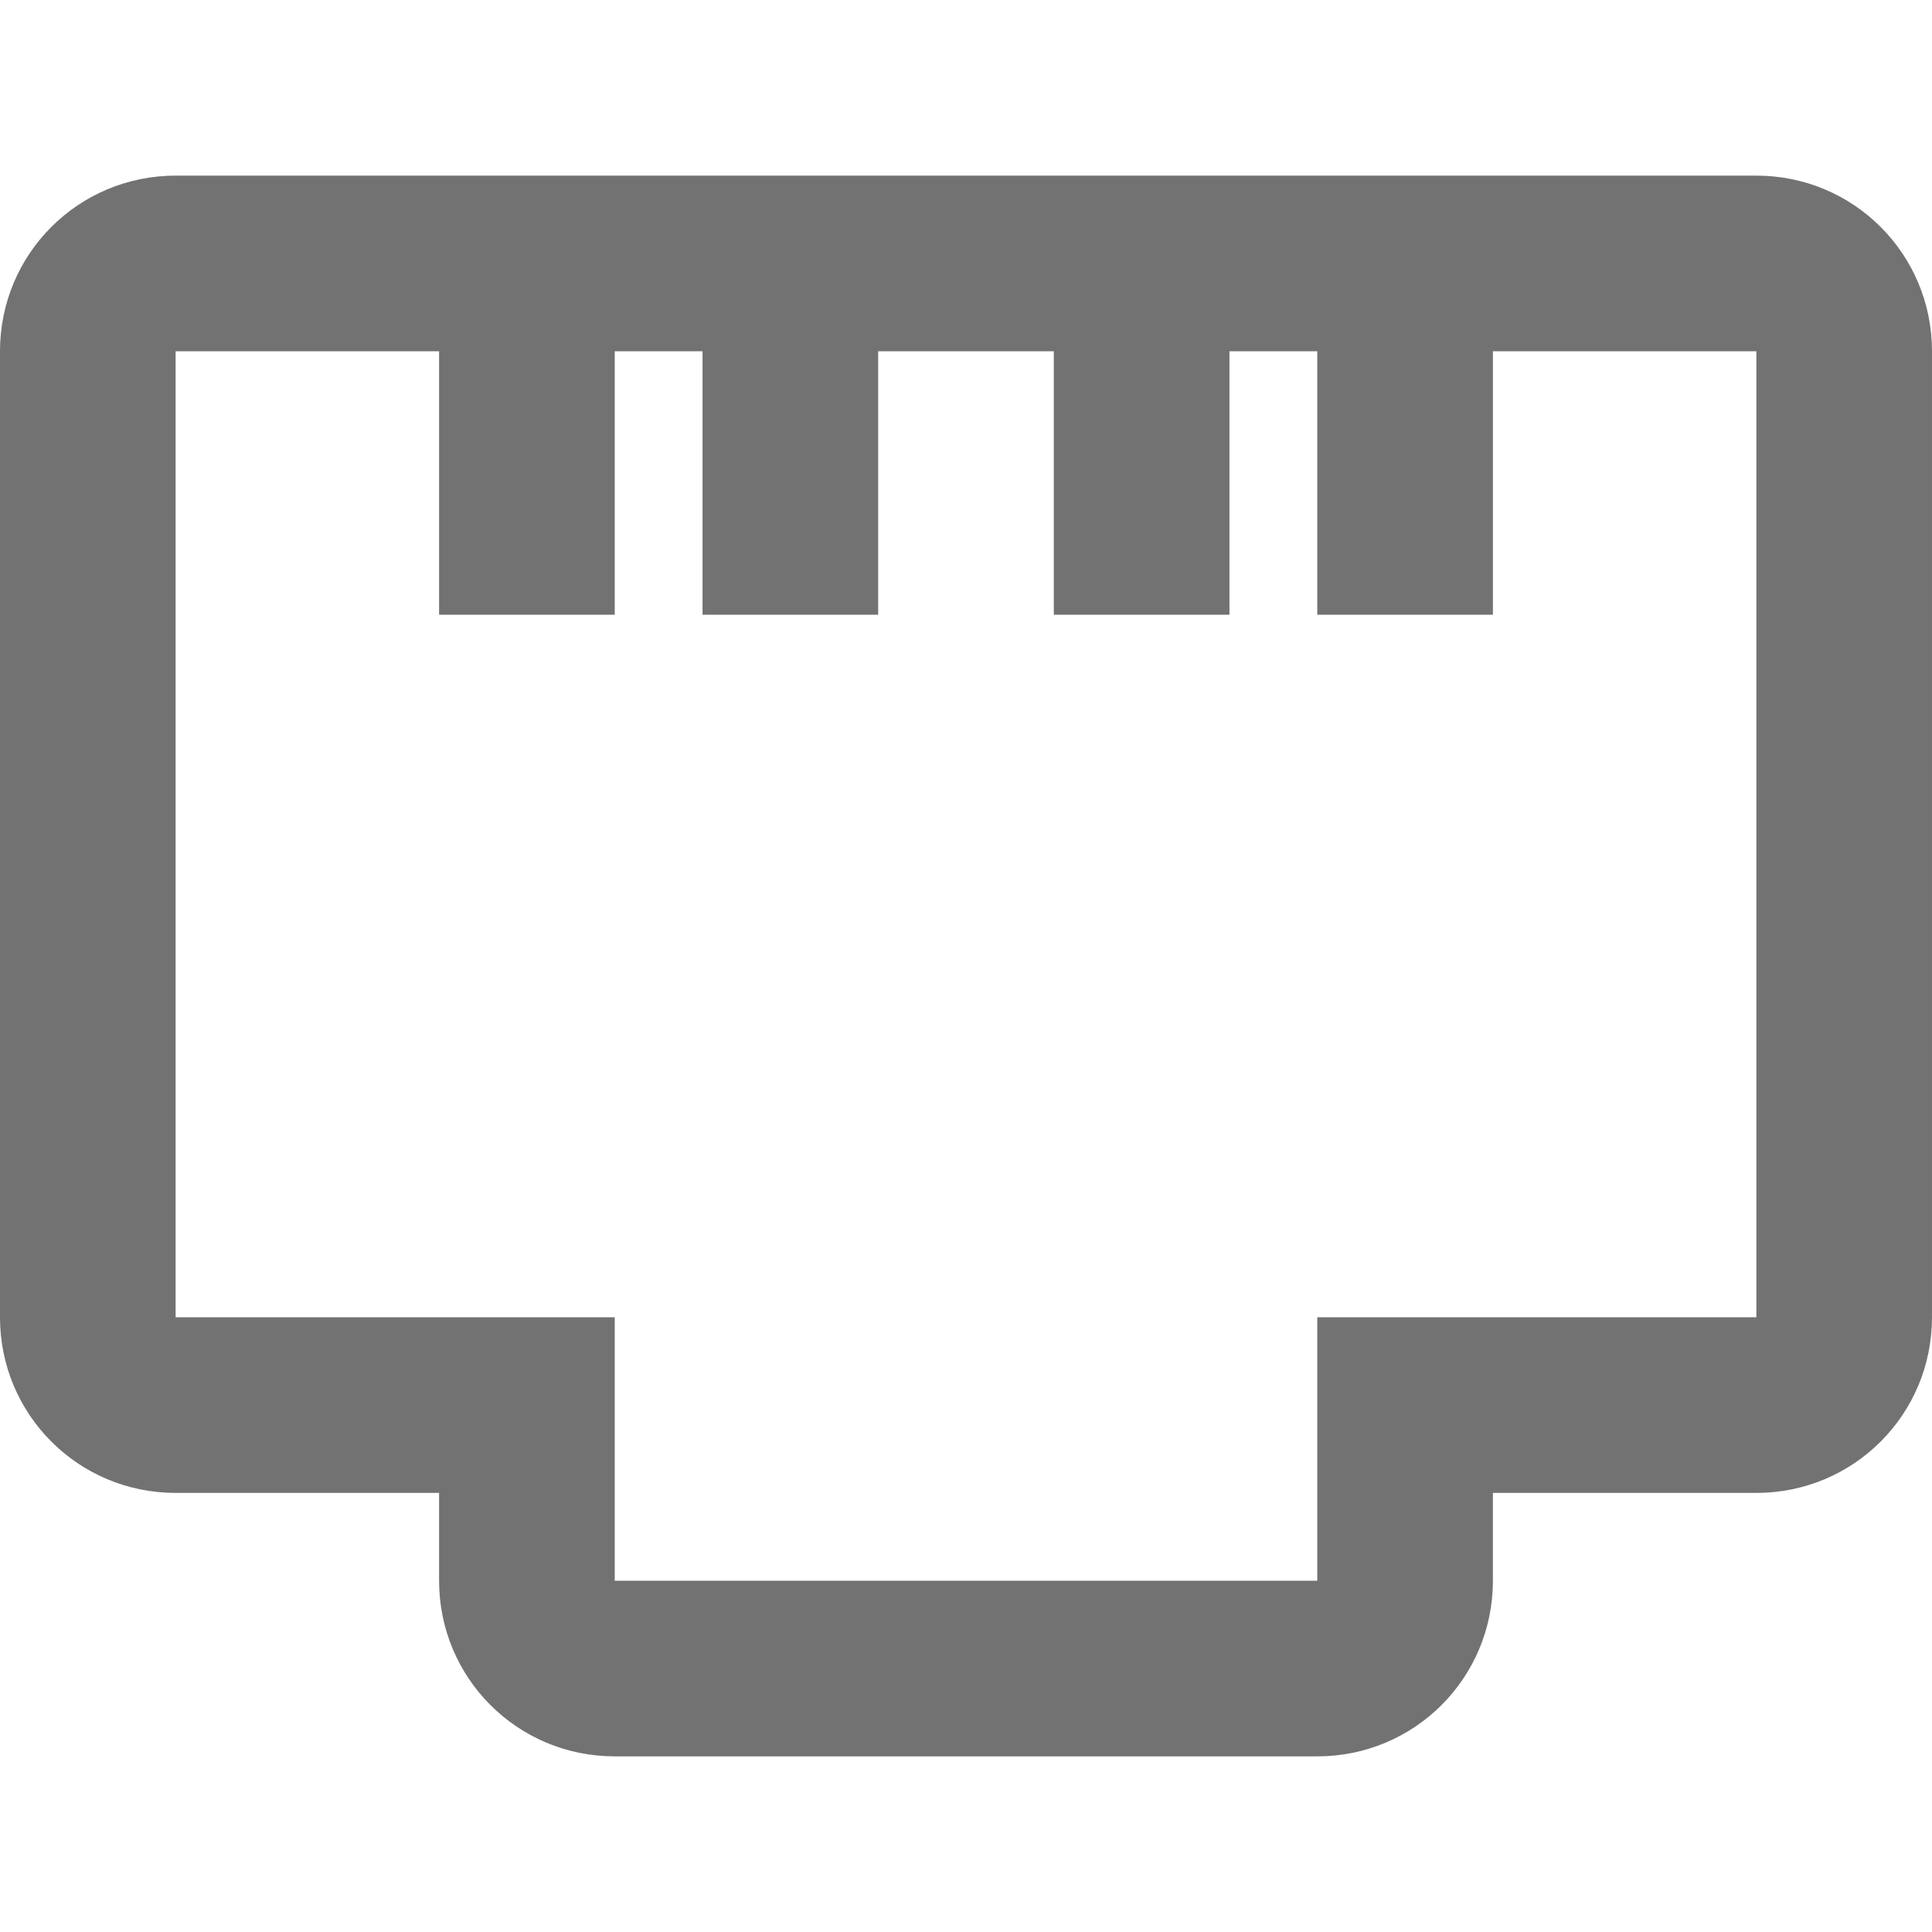
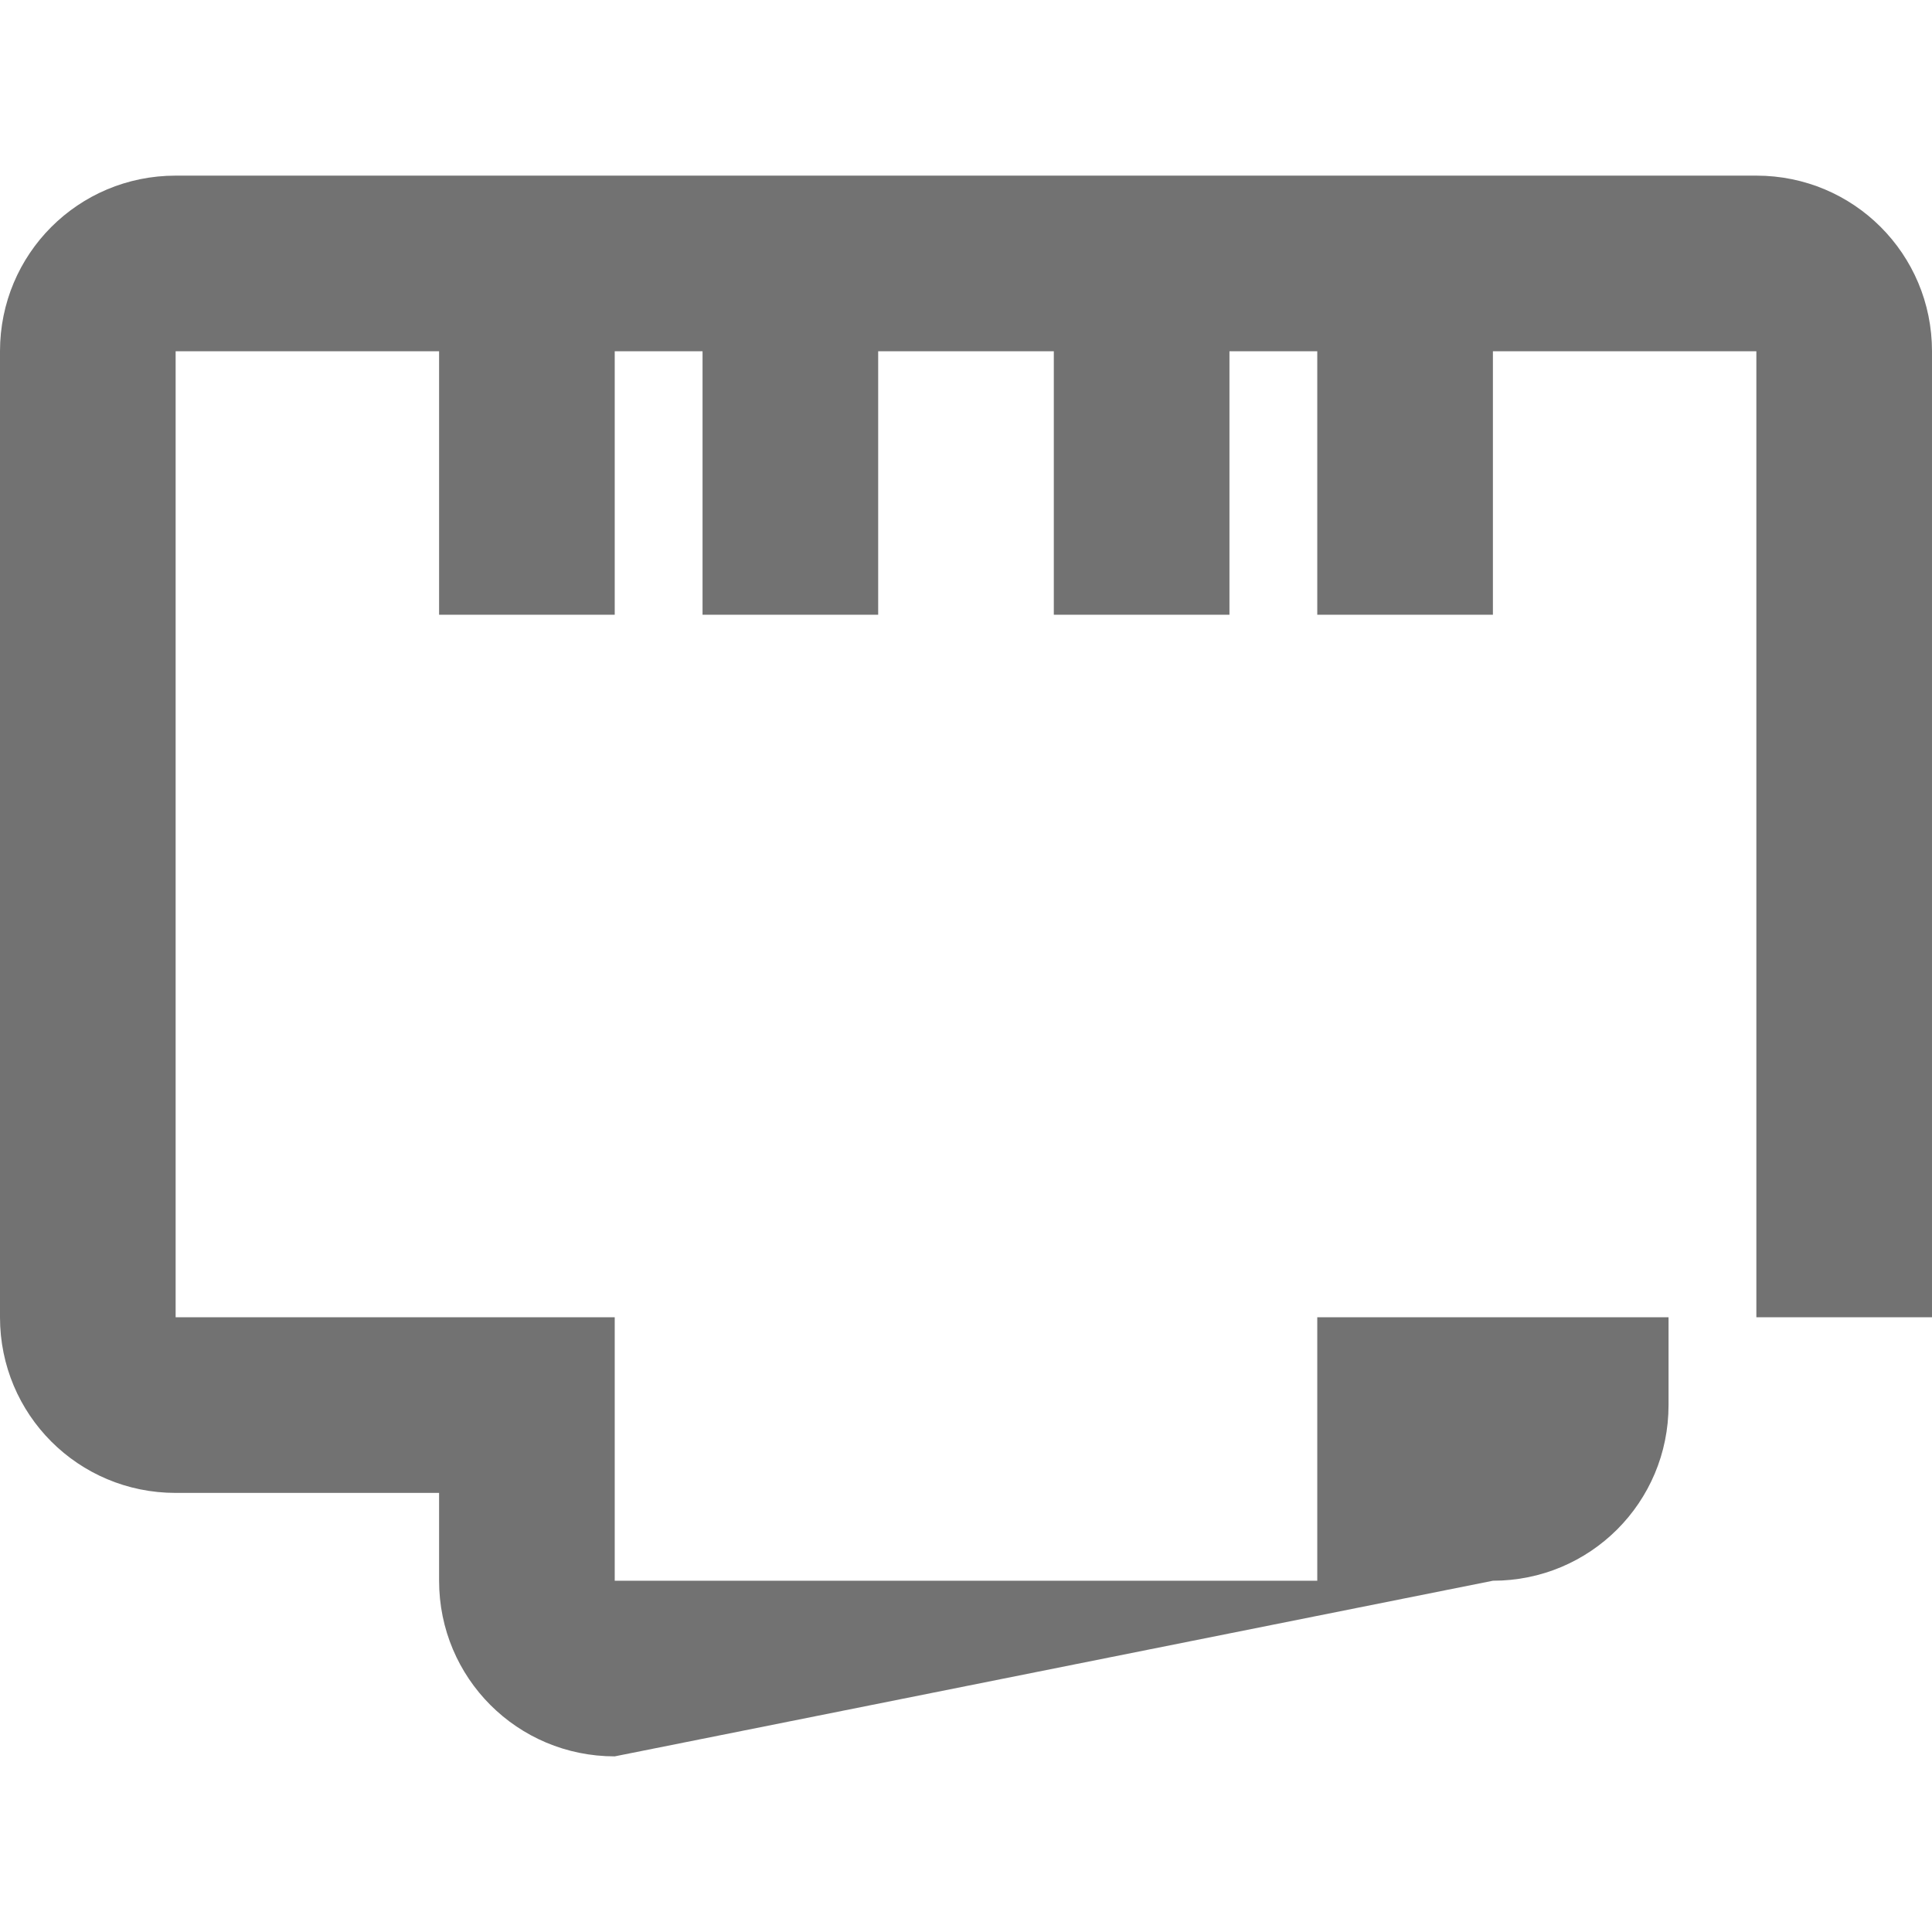
<svg xmlns="http://www.w3.org/2000/svg" width="22" height="22" version="1.1">
  <style id="current-color-scheme" type="text/css">.ColorScheme-Text {
            color:#727272;
        }</style>
-   <path d="m7 20c-1.108 0-2-0.892-2-2v-1h-3c-1.108 0-2-0.892-2-2v-11c0-1.108 0.892-2 2-2h18c1.108 0 2 0.892 2 2v11c0 1.108-0.892 2-2 2h-3v1c0 1.108-0.892 2-2 2zm0-2h8v-3h5v-11h-3v3h-2v-3h-1v3h-2v-3h-2v3h-2v-3h-1v3h-2v-3h-3v11h5z" class="ColorScheme-Text" fill="currentColor" />
+   <path d="m7 20c-1.108 0-2-0.892-2-2v-1h-3c-1.108 0-2-0.892-2-2v-11c0-1.108 0.892-2 2-2h18c1.108 0 2 0.892 2 2v11h-3v1c0 1.108-0.892 2-2 2zm0-2h8v-3h5v-11h-3v3h-2v-3h-1v3h-2v-3h-2v3h-2v-3h-1v3h-2v-3h-3v11h5z" class="ColorScheme-Text" fill="currentColor" />
</svg>